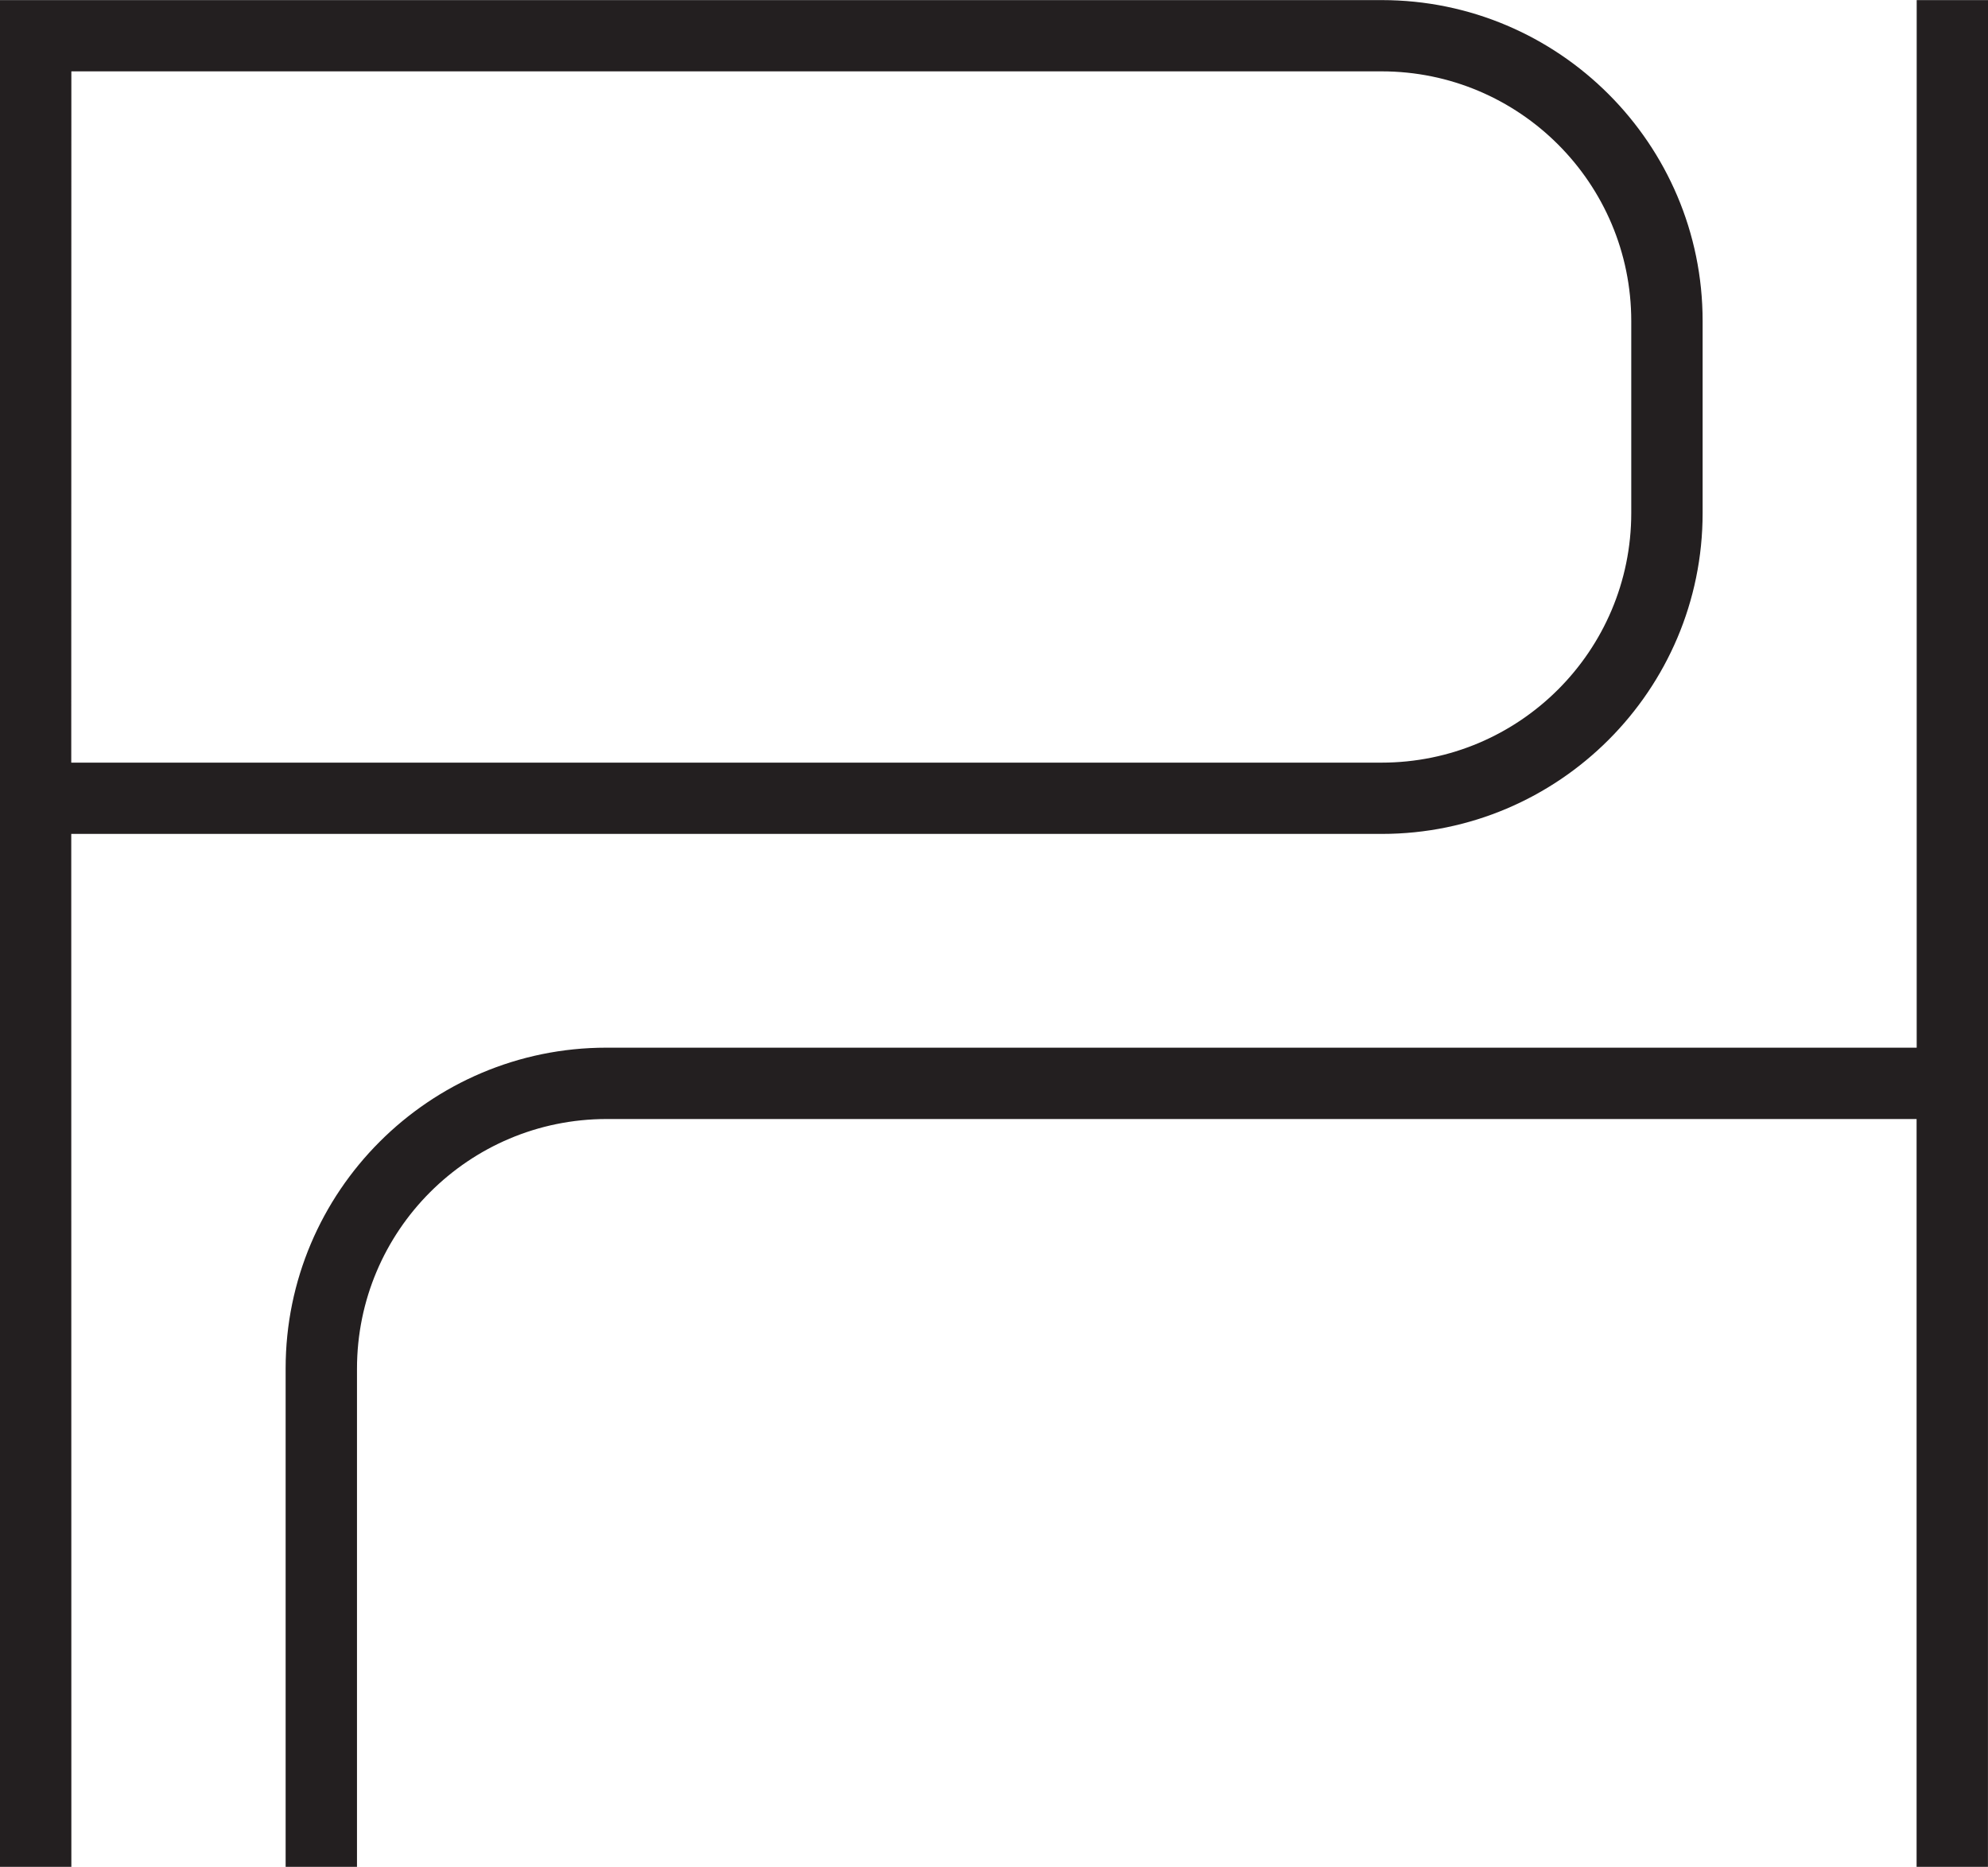
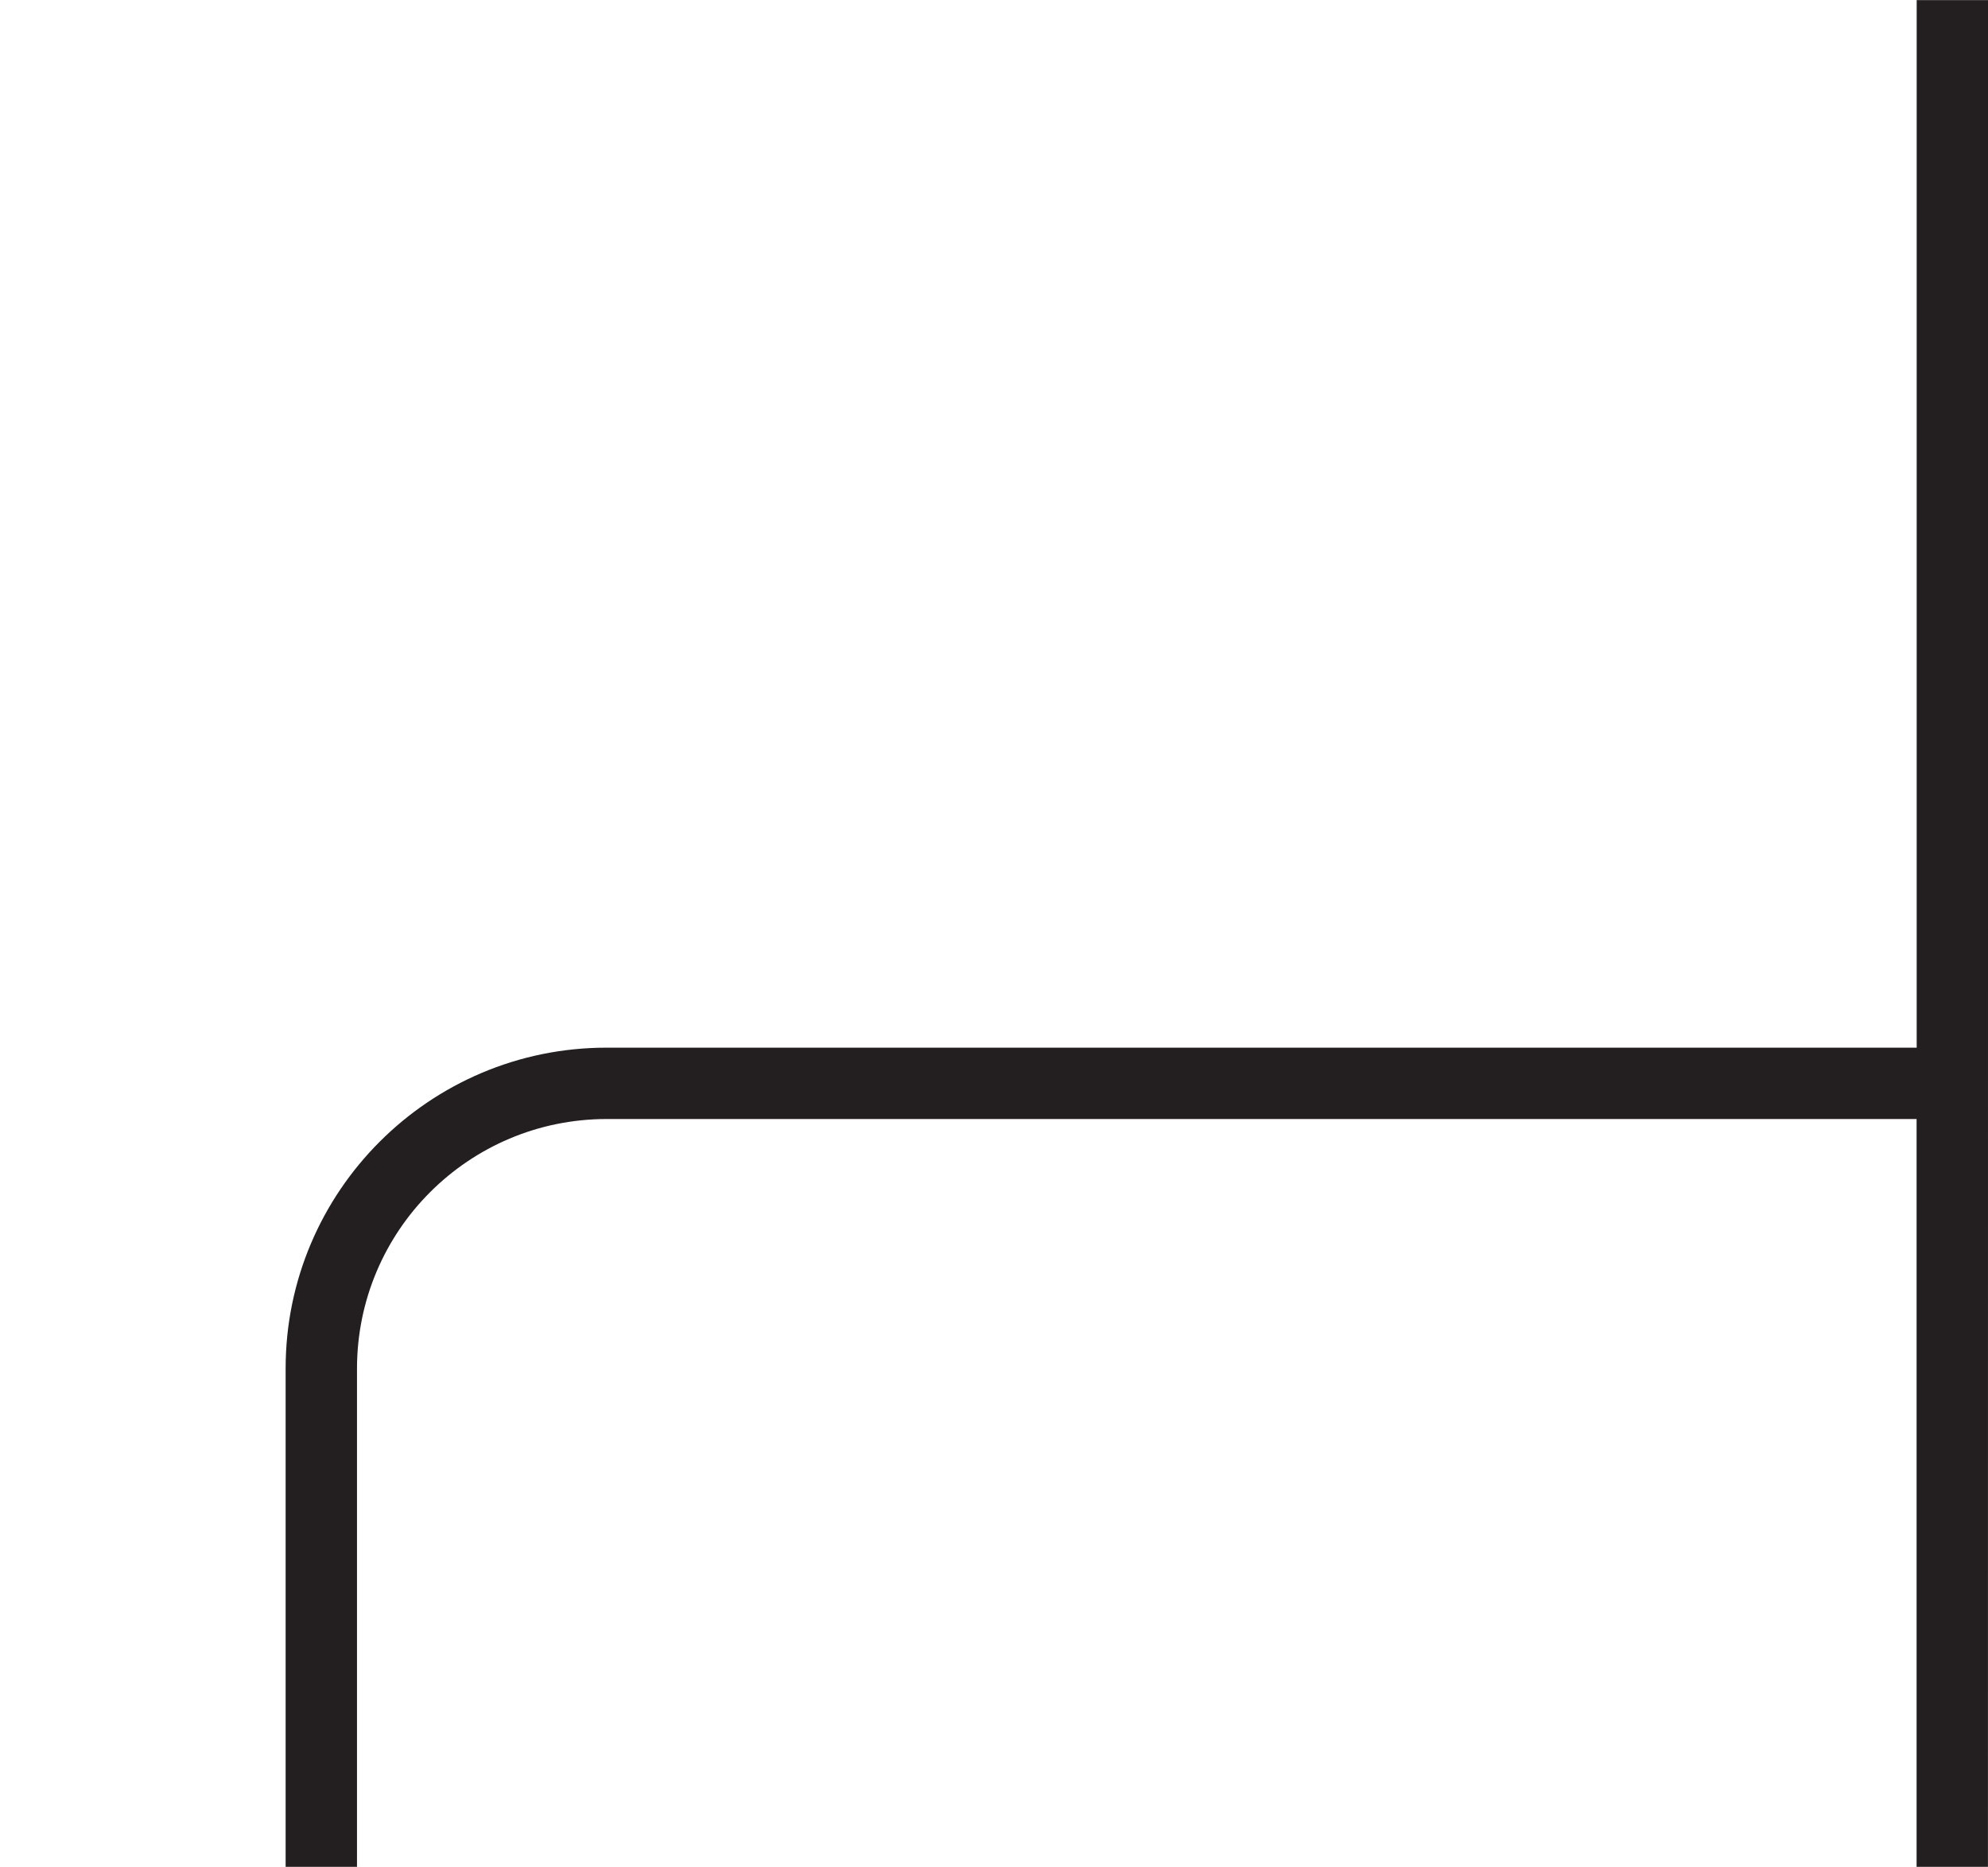
<svg xmlns="http://www.w3.org/2000/svg" width="79.01pt" height="74.2pt" viewBox="0 0 79.01 74.2" version="1.1">
  <defs>
    <clipPath id="clip1">
      <path d="M 11 0 L 79.012 0 L 79.012 74.199 L 11 74.199 Z M 11 0 " />
    </clipPath>
    <clipPath id="clip2">
-       <path d="M 0 0 L 68 0 L 68 74.199 L 0 74.199 Z M 0 0 " />
-     </clipPath>
+       </clipPath>
  </defs>
  <g id="surface1">
    <g clip-path="url(#clip1)" clip-rule="nonzero">
      <path style=" stroke:none;fill-rule:nonzero;fill:rgb(13.699%,12.199%,12.5%);fill-opacity:1;" d="M 76.176 0.004 L 76.176 41.641 L 24.102 41.641 C 17.07 41.641 11.352 47.359 11.352 54.391 L 11.352 74.199 L 14.188 74.199 L 14.188 54.402 C 14.188 48.922 18.629 44.477 24.113 44.477 C 40.371 44.477 59.305 44.477 76.172 44.477 L 76.172 74.199 L 79.008 74.199 C 79.008 63.773 79.012 13.883 79.012 0.004 " />
    </g>
    <g clip-path="url(#clip2)" clip-rule="nonzero">
      <path style=" stroke:none;fill-rule:nonzero;fill:rgb(13.699%,12.199%,12.5%);fill-opacity:1;" d="M 64.832 20.387 C 64.832 25.867 60.387 30.312 54.906 30.312 L 2.832 30.312 C 2.832 21.035 2.832 11.938 2.836 2.836 L 54.906 2.836 C 60.387 2.836 64.832 7.281 64.832 12.766 Z M 54.918 0.004 L 0 0.004 L 0 74.199 L 2.836 74.199 C 2.836 60.164 2.832 46.848 2.832 33.145 L 54.918 33.145 C 61.949 33.145 67.668 27.426 67.668 20.395 L 67.668 12.754 C 67.668 5.723 61.949 0.004 54.918 0.004 " />
    </g>
  </g>
</svg>